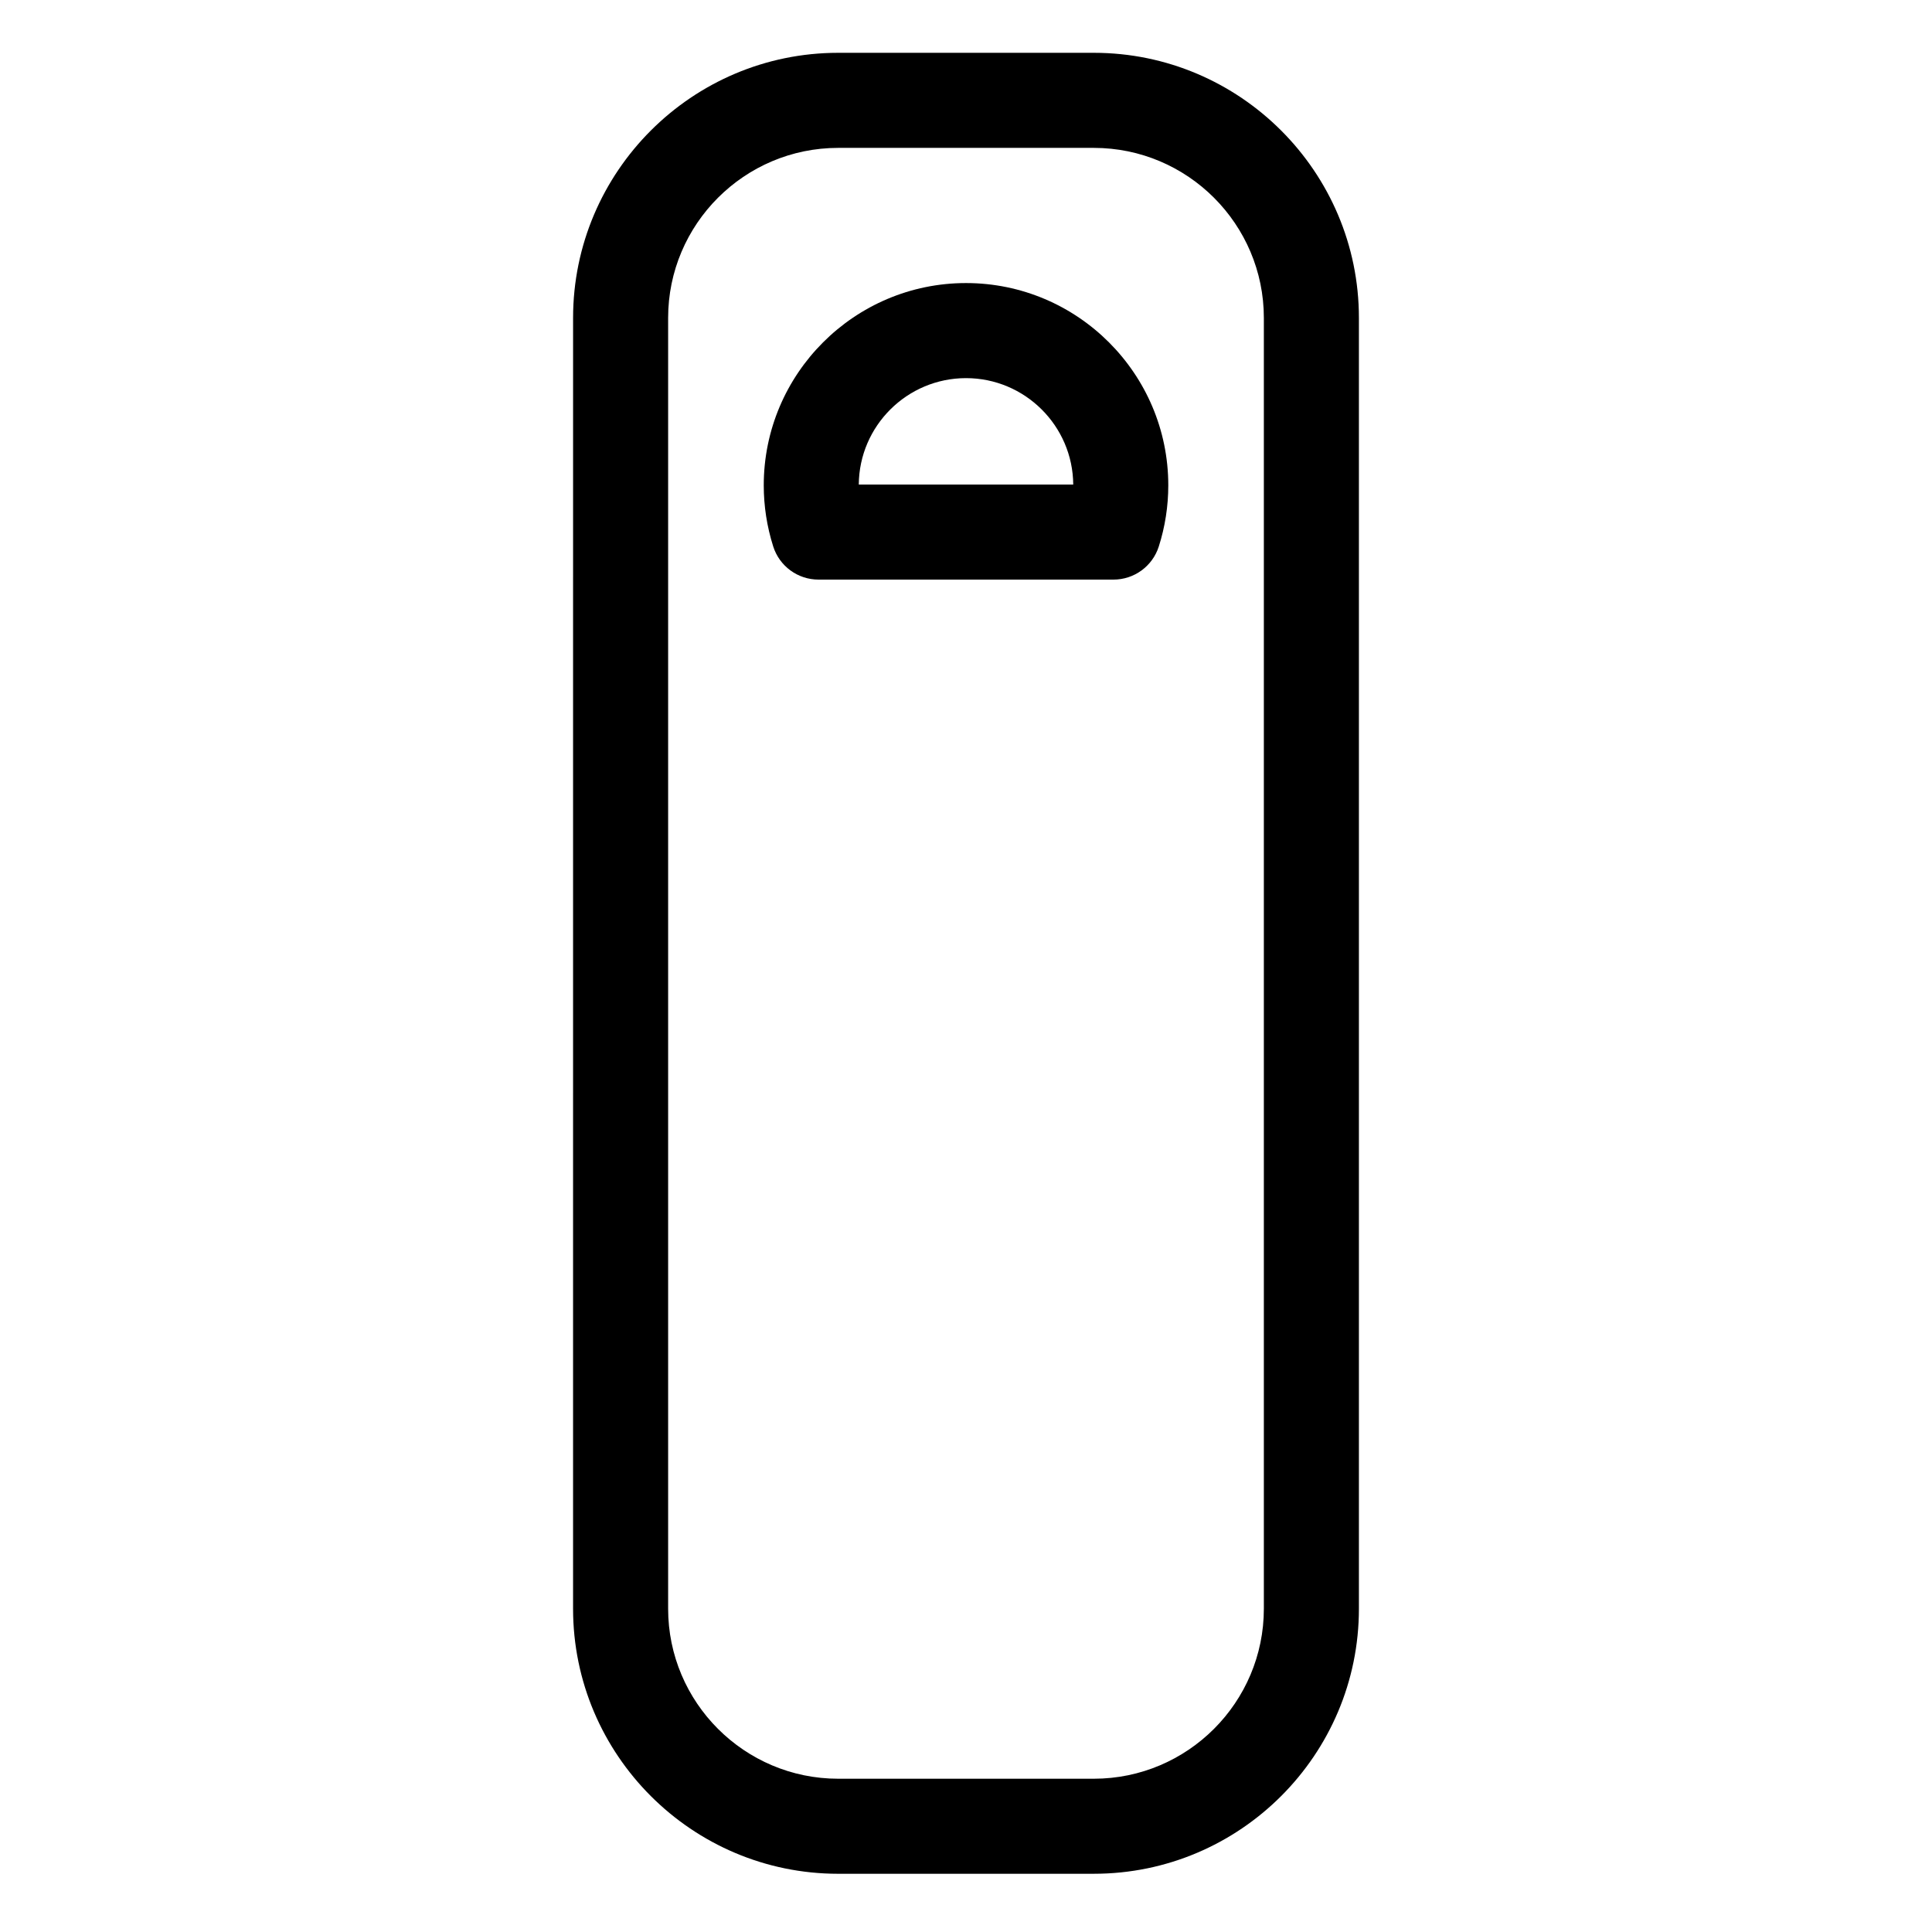
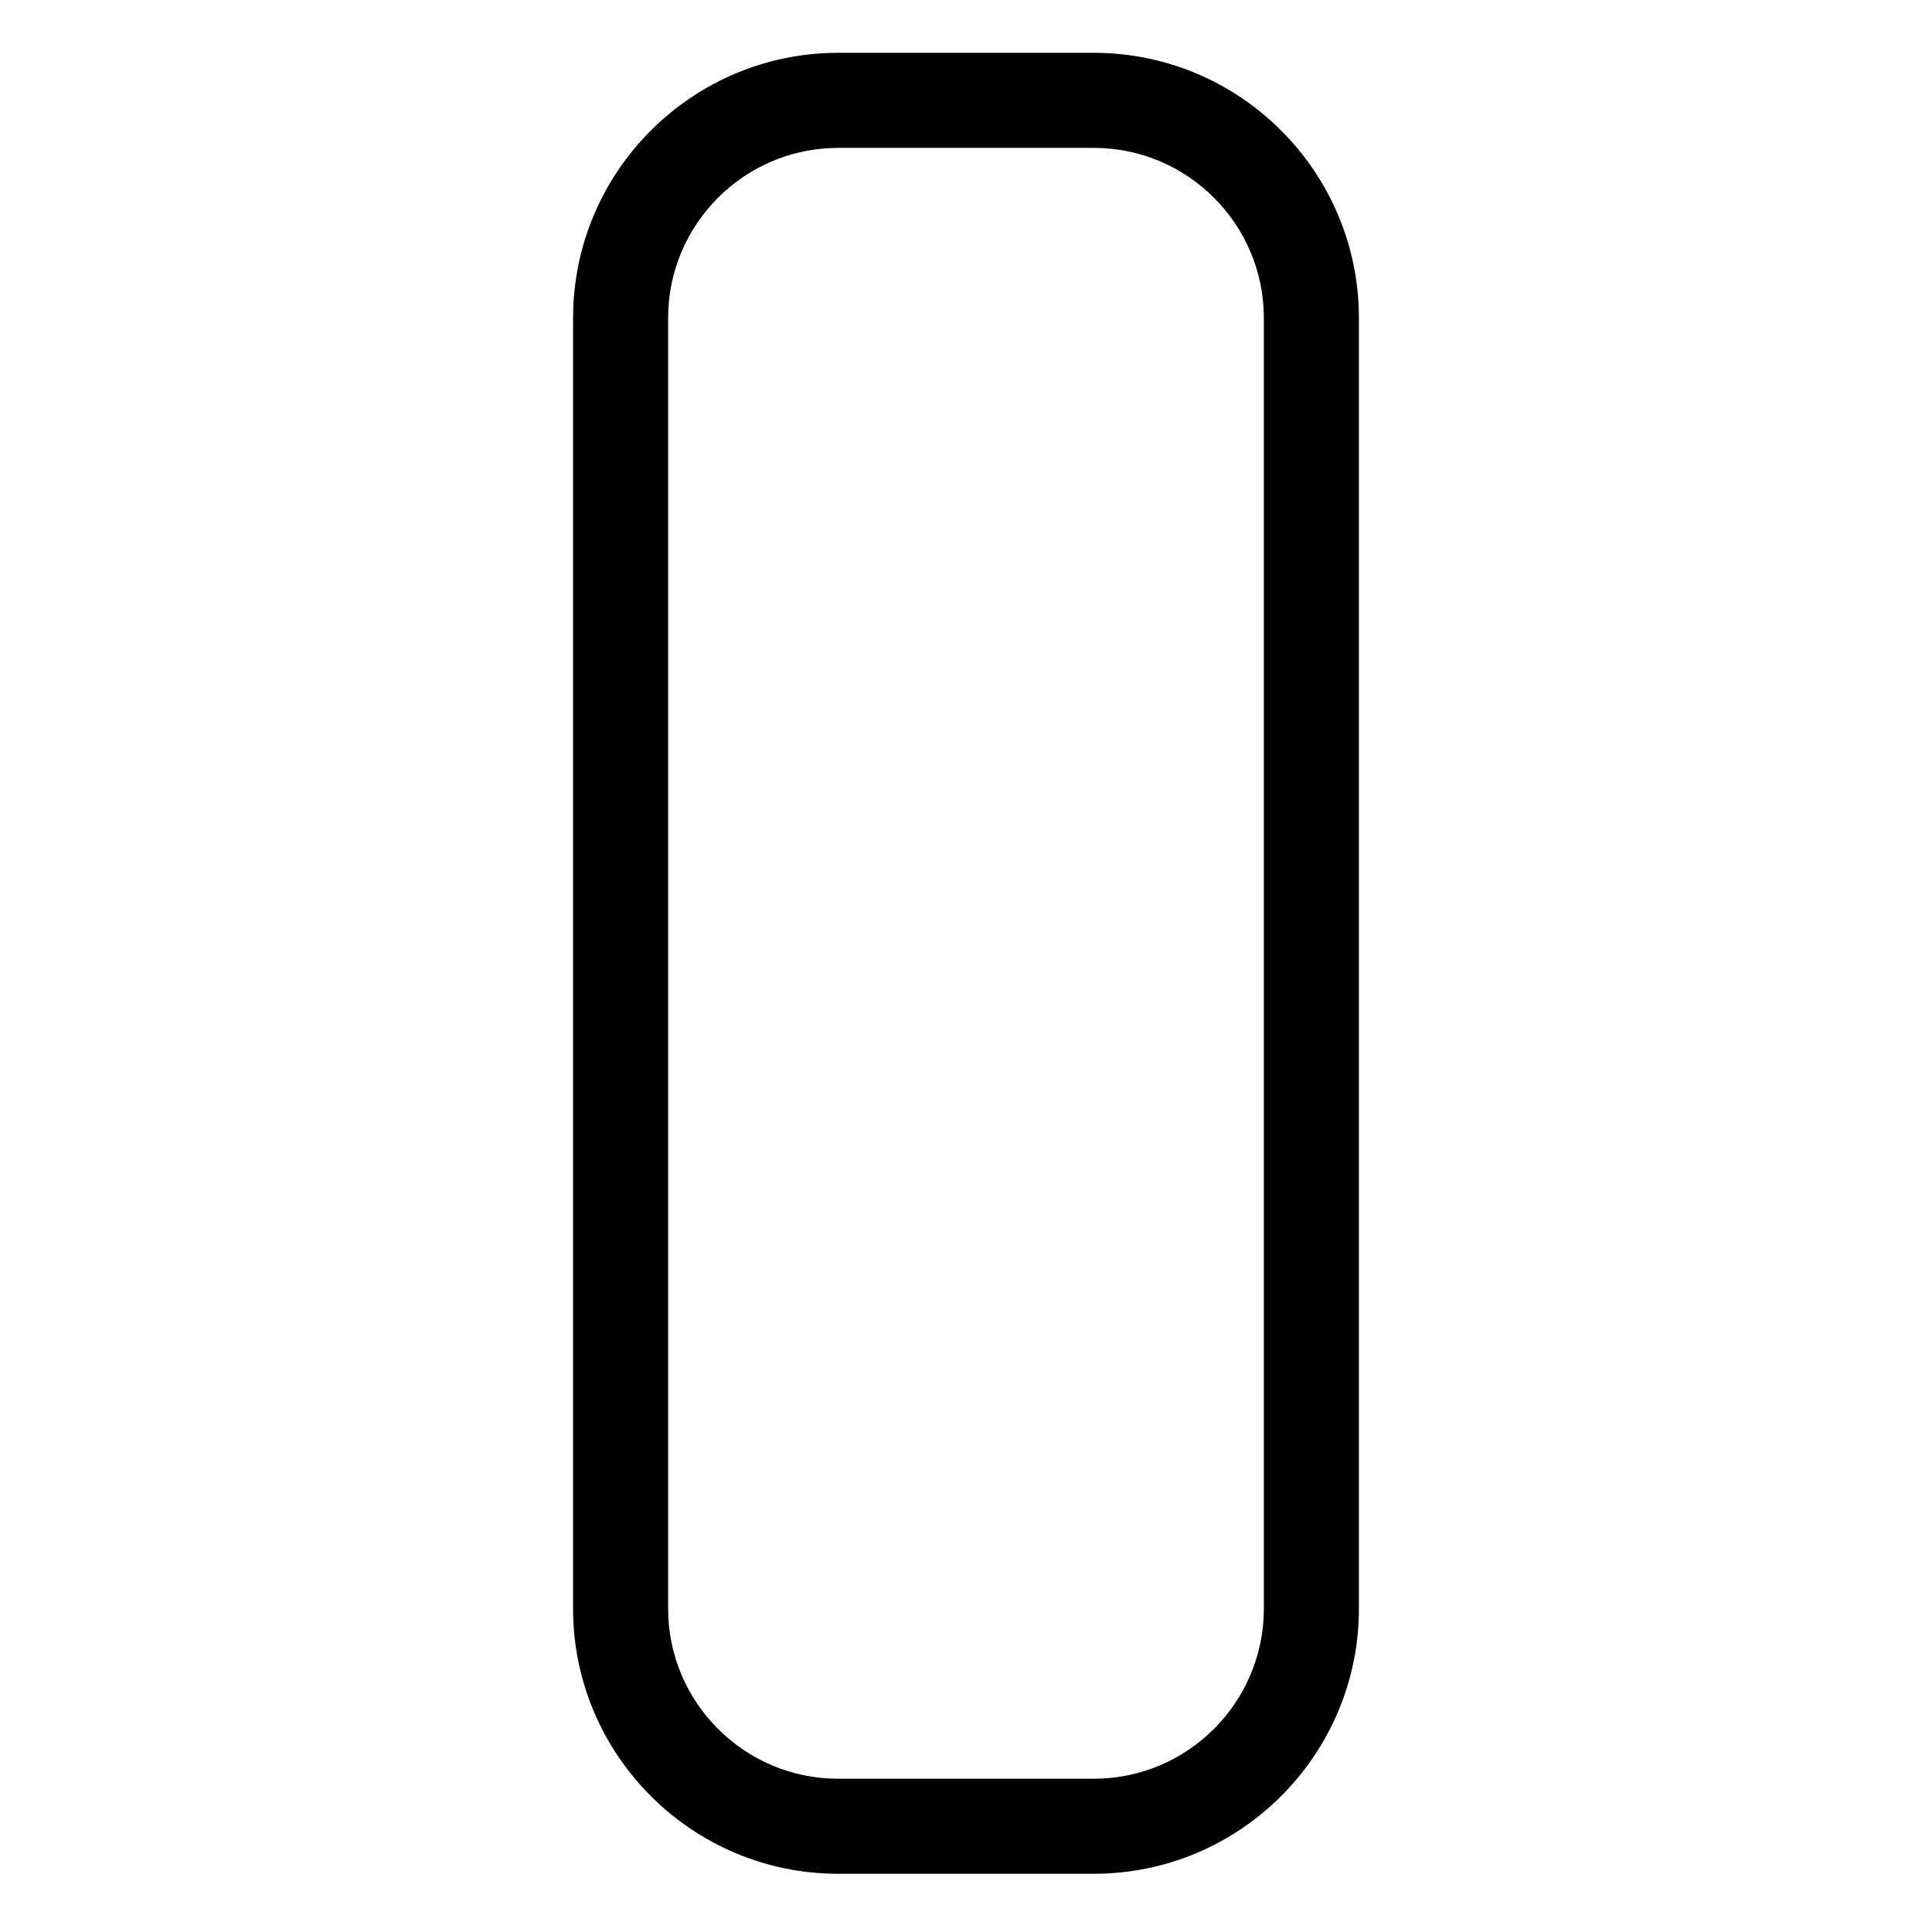
<svg xmlns="http://www.w3.org/2000/svg" fill="#000000" width="800px" height="800px" version="1.1" viewBox="144 144 512 512">
  <g>
    <path d="m433.88 640.57h-67.754c-38.738 0-70.258-31.52-70.258-70.258l0.004-342.06c0-38.738 31.52-70.258 70.258-70.258h67.746c38.734 0 70.25 31.52 70.25 70.258v342.06c0.004 38.738-31.512 70.254-70.246 70.254zm-67.754-457.38c-24.852 0-45.066 20.219-45.066 45.066v342.06c0 24.852 20.219 45.066 45.066 45.066h67.746c24.848 0 45.062-20.219 45.062-45.066v-342.06c0-24.852-20.219-45.066-45.062-45.066z" />
-     <path d="m439.09 297.6h-78.18c-5.492 0-10.352-3.562-12.004-8.797-1.664-5.25-2.504-10.695-2.504-16.188 0-29.555 24.047-53.602 53.602-53.602 29.559 0 53.605 24.043 53.605 53.602 0 5.543-0.852 11.004-2.523 16.234-1.676 5.215-6.523 8.75-11.996 8.75zm-67.504-25.188h56.832c-0.109-15.566-12.816-28.203-28.414-28.203-15.598 0.004-28.301 12.633-28.418 28.203z" />
  </g>
</svg>